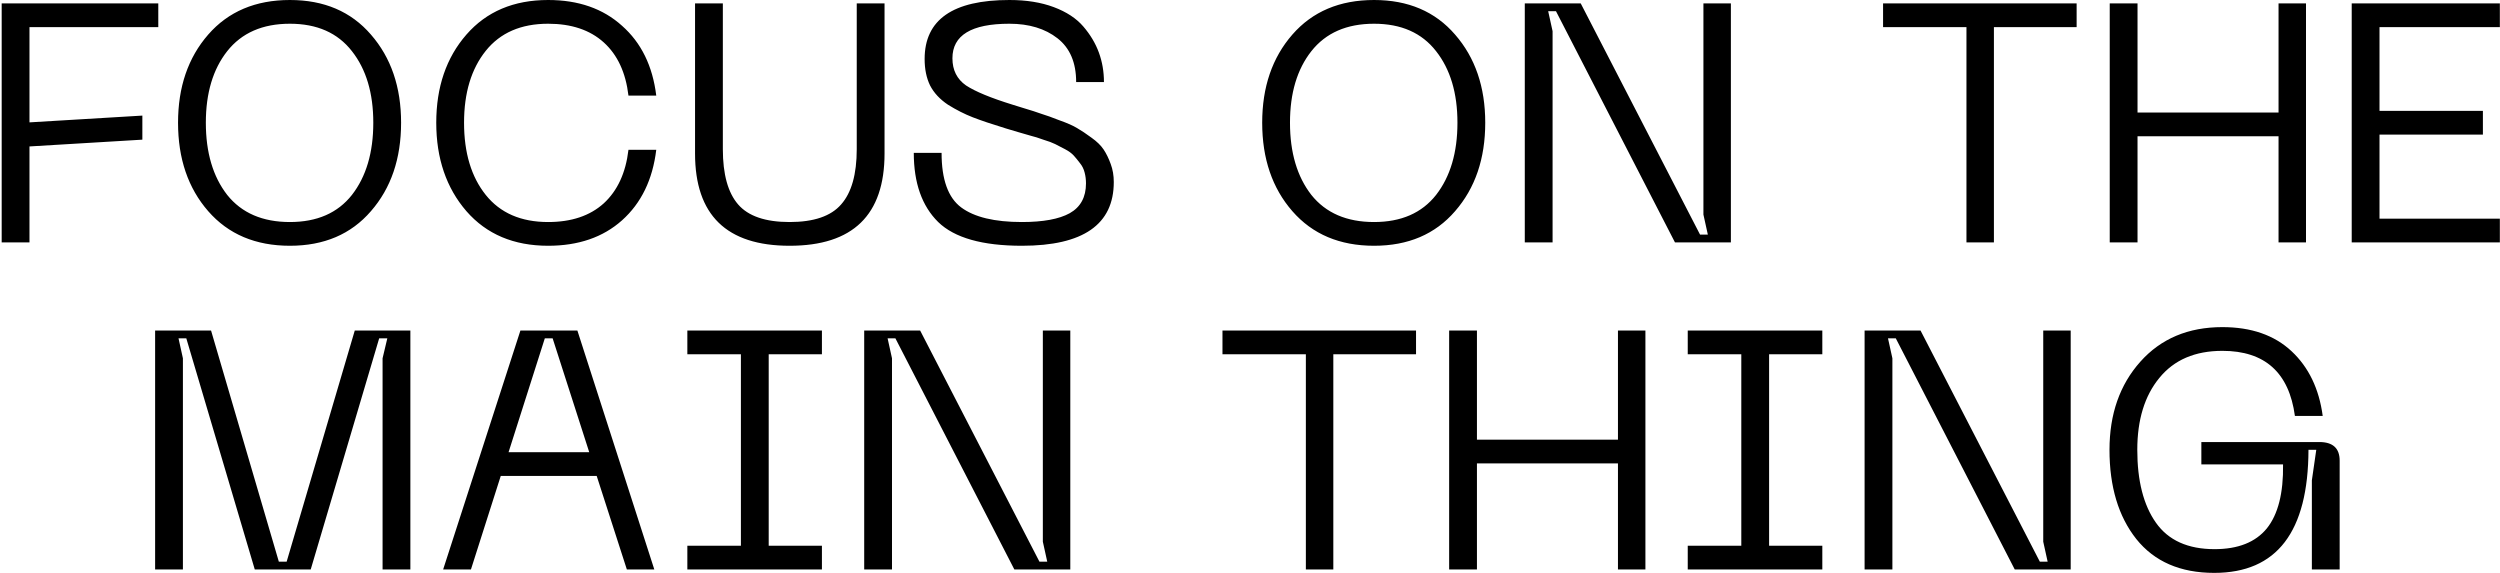
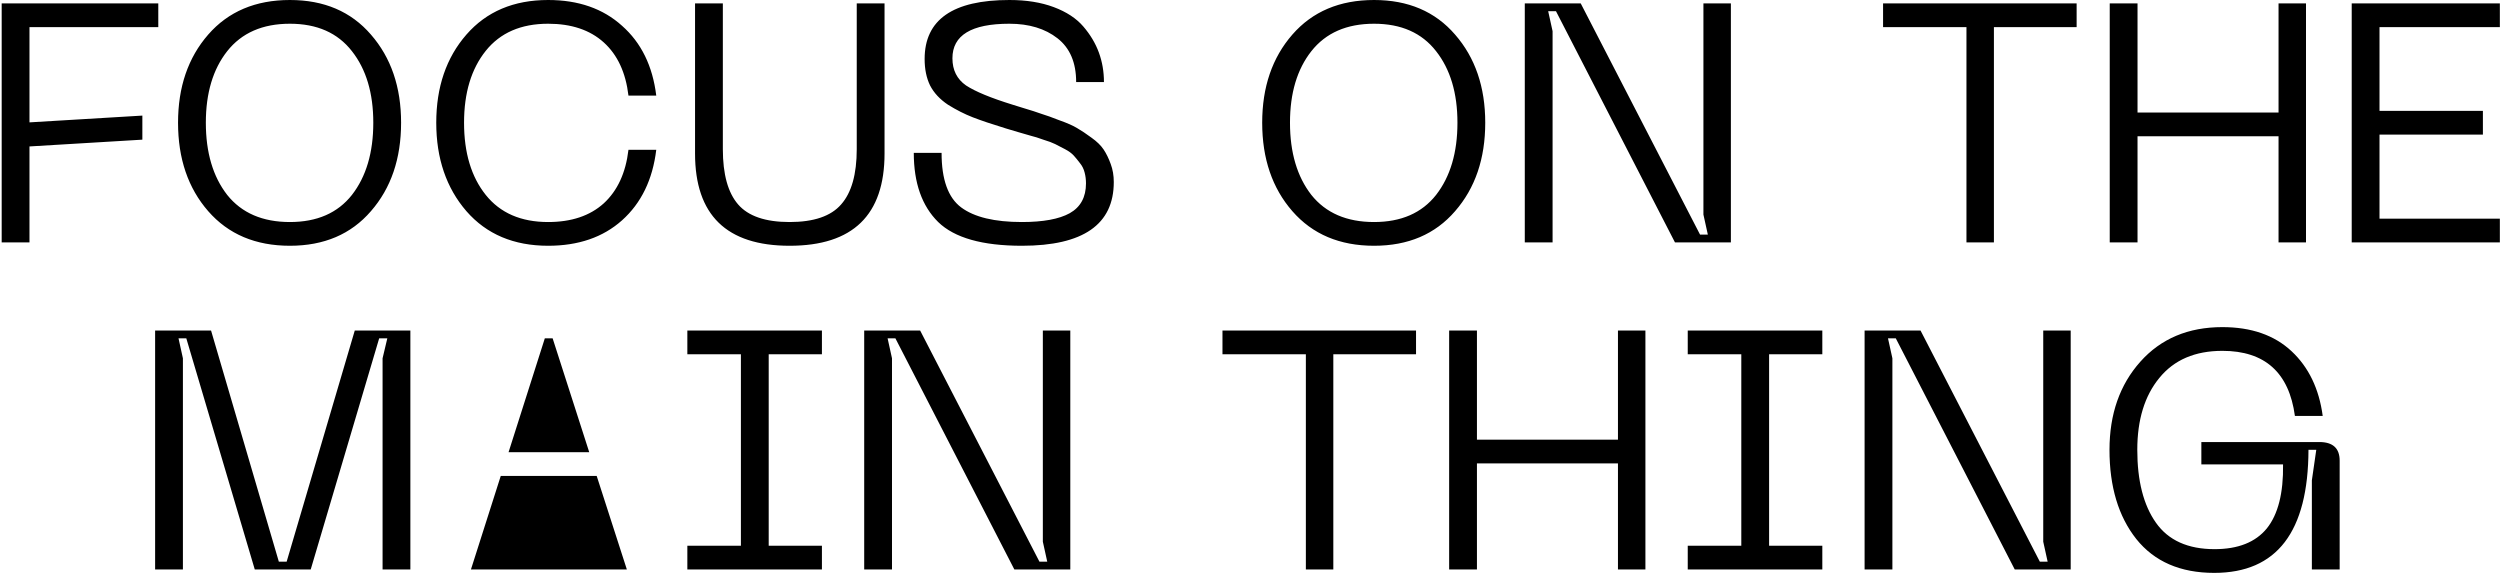
<svg xmlns="http://www.w3.org/2000/svg" width="1475" height="338" viewBox="0 0 1475 338" fill="none">
-   <path d="M0.991 143V2H93.391V16H17.391V72.2L83.991 68.2V82.4L17.391 86.4V143H0.991ZM105.045 72.4C105.045 51.333 110.979 34 122.845 20.4C134.712 6.8 150.779 -6.67572e-06 171.045 -6.67572e-06C191.179 -6.67572e-06 207.112 6.8 218.845 20.4C230.712 34 236.645 51.333 236.645 72.4C236.645 93.6 230.712 111 218.845 124.6C207.112 138.2 191.179 145 171.045 145C150.779 145 134.712 138.2 122.845 124.6C110.979 111 105.045 93.6 105.045 72.4ZM121.445 72.4C121.445 90 125.645 104.2 134.045 115C142.579 125.667 154.912 131 171.045 131C187.045 131 199.245 125.667 207.645 115C216.045 104.2 220.245 90 220.245 72.4C220.245 54.933 216.045 40.867 207.645 30.2C199.245 19.4 187.045 14 171.045 14C154.912 14 142.579 19.4 134.045 30.2C125.645 40.867 121.445 54.933 121.445 72.4ZM275.189 124.6C263.322 110.867 257.389 93.467 257.389 72.4C257.389 51.333 263.322 34 275.189 20.4C287.056 6.8 303.122 -6.67572e-06 323.389 -6.67572e-06C341.256 -6.67572e-06 355.789 5.067 366.989 15.2C378.322 25.2 385.056 38.933 387.189 56.4H370.789C369.189 42.8 364.322 32.333 356.189 25C348.056 17.667 337.122 14 323.389 14C307.389 14 295.122 19.333 286.589 30C278.056 40.667 273.789 54.8 273.789 72.4C273.789 90.133 278.056 104.333 286.589 115C295.122 125.667 307.389 131 323.389 131C337.122 131 348.056 127.333 356.189 120C364.322 112.533 369.189 102 370.789 88.4H387.189C385.056 106 378.322 119.867 366.989 130C355.789 140 341.256 145 323.389 145C303.122 145 287.056 138.2 275.189 124.6ZM410.077 90.6V2H426.477V88C426.477 102.8 429.477 113.667 435.477 120.6C441.477 127.533 451.61 131 465.877 131C480.143 131 490.277 127.533 496.277 120.6C502.41 113.667 505.477 102.8 505.477 88V2H521.877V90.6C521.877 126.867 503.21 145 465.877 145C428.677 145 410.077 126.867 410.077 90.6ZM657.131 107.4C657.131 132.467 639.065 145 602.931 145C579.598 145 563.131 140.333 553.531 131C543.931 121.533 539.131 107.933 539.131 90.2H555.531C555.531 105.933 559.398 116.667 567.131 122.4C574.865 128.133 586.798 131 602.931 131C615.465 131 624.865 129.267 631.131 125.8C637.531 122.2 640.731 116.333 640.731 108.2C640.731 105.933 640.465 103.8 639.931 101.8C639.398 99.667 638.465 97.8 637.131 96.2C635.931 94.6 634.731 93.133 633.531 91.8C632.331 90.467 630.598 89.2 628.331 88C626.065 86.8 624.131 85.8 622.531 85C620.931 84.2 618.598 83.333 615.531 82.4C612.598 81.333 610.265 80.6 608.531 80.2C606.798 79.667 604.265 78.933 600.931 78C597.598 77.067 595.131 76.333 593.531 75.8C585.265 73.267 578.731 71.067 573.931 69.2C569.131 67.333 564.265 64.867 559.331 61.8C554.531 58.6 550.998 54.8 548.731 50.4C546.598 46 545.531 40.8 545.531 34.8C545.531 11.6 562.198 -6.67572e-06 595.531 -6.67572e-06C605.531 -6.67572e-06 614.265 1.4 621.731 4.2C629.198 7 634.998 10.8 639.131 15.6C643.265 20.4 646.331 25.533 648.331 31C650.331 36.467 651.331 42.267 651.331 48.4H634.931C634.931 36.933 631.265 28.333 623.931 22.6C616.598 16.867 607.131 14 595.531 14C573.131 14 561.931 20.8 561.931 34.4C561.931 41.333 564.598 46.667 569.931 50.4C575.398 54 584.598 57.8 597.531 61.8C598.865 62.2 600.798 62.8 603.331 63.6C608.265 65.067 611.998 66.267 614.531 67.2C617.198 68 620.731 69.267 625.131 71C629.665 72.6 633.131 74.133 635.531 75.6C638.065 77.067 640.865 78.933 643.931 81.2C647.131 83.467 649.531 85.8 651.131 88.2C652.731 90.6 654.131 93.467 655.331 96.8C656.531 100 657.131 103.533 657.131 107.4ZM744.694 72.4C744.694 51.333 750.627 34 762.494 20.4C774.36 6.8 790.427 -6.67572e-06 810.694 -6.67572e-06C830.827 -6.67572e-06 846.76 6.8 858.494 20.4C870.36 34 876.294 51.333 876.294 72.4C876.294 93.6 870.36 111 858.494 124.6C846.76 138.2 830.827 145 810.694 145C790.427 145 774.36 138.2 762.494 124.6C750.627 111 744.694 93.6 744.694 72.4ZM761.094 72.4C761.094 90 765.294 104.2 773.694 115C782.227 125.667 794.56 131 810.694 131C826.694 131 838.894 125.667 847.294 115C855.694 104.2 859.894 90 859.894 72.4C859.894 54.933 855.694 40.867 847.294 30.2C838.894 19.4 826.694 14 810.694 14C794.56 14 782.227 19.4 773.694 30.2C765.294 40.867 761.094 54.933 761.094 72.4ZM899.623 143V2H932.623L1003.02 138.4H1007.62L1005.02 126.6V2H1021.22V143H988.223L918.023 6.6H913.423L916.023 18.4V143H899.623ZM1225.21 2V16H1176.41V143H1160.21V16H1111.01V2H1225.21ZM1344.34 2H1360.54V143H1344.34V80.4H1261.14V143H1244.74V2H1261.14V66.4H1344.34V2ZM1387.51 143V2H1474.91V16H1403.91V65.4H1464.91V79.4H1403.91V129H1474.91V143H1387.51ZM91.518 336V195H124.518L164.518 331.4H169.118L209.318 195H242.118V336H225.718V211.4L228.518 199.6H223.718L183.318 336H150.318L109.918 199.6H105.318L107.918 211.4V336H91.518ZM369.848 336L352.048 280.8H295.448L277.848 336H261.448L307.048 195H340.648L386.048 336H369.848ZM300.048 266.8H347.648L326.048 199.6H321.448L300.048 266.8ZM484.934 209H453.534V322H484.934V336H405.534V322H437.134V209H405.534V195H484.934V209ZM509.877 336V195H542.877L613.277 331.4H617.877L615.277 319.6V195H631.477V336H598.477L528.277 199.6H523.677L526.277 211.4V336H509.877ZM835.46 195V209H786.66V336H770.46V209H721.26V195H835.46ZM954.595 195H970.795V336H954.595V273.4H871.395V336H854.995V195H871.395V259.4H954.595V195ZM1075.17 209H1043.77V322H1075.17V336H995.768V322H1027.37V209H995.768V195H1075.17V209ZM1100.11 336V195H1133.11L1203.51 331.4H1208.11L1205.51 319.6V195H1221.71V336H1188.71L1118.51 199.6H1113.91L1116.51 211.4V336H1100.11ZM1244.6 265.4C1244.6 244.333 1250.66 227 1262.8 213.4C1274.93 199.8 1291.06 193 1311.2 193C1328.26 193 1341.86 197.733 1352 207.2C1362.13 216.667 1368.26 229.4 1370.4 245.4H1354C1350.53 219.8 1336.26 207 1311.2 207C1295.06 207 1282.66 212.333 1274 223C1265.33 233.533 1261 247.667 1261 265.4C1261 283.667 1264.66 298 1272 308.4C1279.33 318.8 1290.86 324 1306.6 324C1320.46 324 1330.73 319.933 1337.4 311.8C1344.06 303.533 1347.26 290.933 1347 274H1298.8V260.8H1368.4C1376.4 260.8 1380.4 264.467 1380.4 271.8V336H1364V283.4L1366.6 265.4H1362C1361.86 313.8 1343.33 338 1306.4 338C1286.4 338 1271.06 331.333 1260.4 318C1249.86 304.667 1244.6 287.133 1244.6 265.4Z" fill="black" />
+   <path d="M0.991 143V2H93.391V16H17.391V72.2L83.991 68.2V82.4L17.391 86.4V143H0.991ZM105.045 72.4C105.045 51.333 110.979 34 122.845 20.4C134.712 6.8 150.779 -6.67572e-06 171.045 -6.67572e-06C191.179 -6.67572e-06 207.112 6.8 218.845 20.4C230.712 34 236.645 51.333 236.645 72.4C236.645 93.6 230.712 111 218.845 124.6C207.112 138.2 191.179 145 171.045 145C150.779 145 134.712 138.2 122.845 124.6C110.979 111 105.045 93.6 105.045 72.4ZM121.445 72.4C121.445 90 125.645 104.2 134.045 115C142.579 125.667 154.912 131 171.045 131C187.045 131 199.245 125.667 207.645 115C216.045 104.2 220.245 90 220.245 72.4C220.245 54.933 216.045 40.867 207.645 30.2C199.245 19.4 187.045 14 171.045 14C154.912 14 142.579 19.4 134.045 30.2C125.645 40.867 121.445 54.933 121.445 72.4ZM275.189 124.6C263.322 110.867 257.389 93.467 257.389 72.4C257.389 51.333 263.322 34 275.189 20.4C287.056 6.8 303.122 -6.67572e-06 323.389 -6.67572e-06C341.256 -6.67572e-06 355.789 5.067 366.989 15.2C378.322 25.2 385.056 38.933 387.189 56.4H370.789C369.189 42.8 364.322 32.333 356.189 25C348.056 17.667 337.122 14 323.389 14C307.389 14 295.122 19.333 286.589 30C278.056 40.667 273.789 54.8 273.789 72.4C273.789 90.133 278.056 104.333 286.589 115C295.122 125.667 307.389 131 323.389 131C337.122 131 348.056 127.333 356.189 120C364.322 112.533 369.189 102 370.789 88.4H387.189C385.056 106 378.322 119.867 366.989 130C355.789 140 341.256 145 323.389 145C303.122 145 287.056 138.2 275.189 124.6ZM410.077 90.6V2H426.477V88C426.477 102.8 429.477 113.667 435.477 120.6C441.477 127.533 451.61 131 465.877 131C480.143 131 490.277 127.533 496.277 120.6C502.41 113.667 505.477 102.8 505.477 88V2H521.877V90.6C521.877 126.867 503.21 145 465.877 145C428.677 145 410.077 126.867 410.077 90.6ZM657.131 107.4C657.131 132.467 639.065 145 602.931 145C579.598 145 563.131 140.333 553.531 131C543.931 121.533 539.131 107.933 539.131 90.2H555.531C555.531 105.933 559.398 116.667 567.131 122.4C574.865 128.133 586.798 131 602.931 131C615.465 131 624.865 129.267 631.131 125.8C637.531 122.2 640.731 116.333 640.731 108.2C640.731 105.933 640.465 103.8 639.931 101.8C639.398 99.667 638.465 97.8 637.131 96.2C635.931 94.6 634.731 93.133 633.531 91.8C632.331 90.467 630.598 89.2 628.331 88C626.065 86.8 624.131 85.8 622.531 85C620.931 84.2 618.598 83.333 615.531 82.4C612.598 81.333 610.265 80.6 608.531 80.2C606.798 79.667 604.265 78.933 600.931 78C597.598 77.067 595.131 76.333 593.531 75.8C585.265 73.267 578.731 71.067 573.931 69.2C569.131 67.333 564.265 64.867 559.331 61.8C554.531 58.6 550.998 54.8 548.731 50.4C546.598 46 545.531 40.8 545.531 34.8C545.531 11.6 562.198 -6.67572e-06 595.531 -6.67572e-06C605.531 -6.67572e-06 614.265 1.4 621.731 4.2C629.198 7 634.998 10.8 639.131 15.6C643.265 20.4 646.331 25.533 648.331 31C650.331 36.467 651.331 42.267 651.331 48.4H634.931C634.931 36.933 631.265 28.333 623.931 22.6C616.598 16.867 607.131 14 595.531 14C573.131 14 561.931 20.8 561.931 34.4C561.931 41.333 564.598 46.667 569.931 50.4C575.398 54 584.598 57.8 597.531 61.8C598.865 62.2 600.798 62.8 603.331 63.6C608.265 65.067 611.998 66.267 614.531 67.2C617.198 68 620.731 69.267 625.131 71C629.665 72.6 633.131 74.133 635.531 75.6C638.065 77.067 640.865 78.933 643.931 81.2C647.131 83.467 649.531 85.8 651.131 88.2C652.731 90.6 654.131 93.467 655.331 96.8C656.531 100 657.131 103.533 657.131 107.4ZM744.694 72.4C744.694 51.333 750.627 34 762.494 20.4C774.36 6.8 790.427 -6.67572e-06 810.694 -6.67572e-06C830.827 -6.67572e-06 846.76 6.8 858.494 20.4C870.36 34 876.294 51.333 876.294 72.4C876.294 93.6 870.36 111 858.494 124.6C846.76 138.2 830.827 145 810.694 145C790.427 145 774.36 138.2 762.494 124.6C750.627 111 744.694 93.6 744.694 72.4ZM761.094 72.4C761.094 90 765.294 104.2 773.694 115C782.227 125.667 794.56 131 810.694 131C826.694 131 838.894 125.667 847.294 115C855.694 104.2 859.894 90 859.894 72.4C859.894 54.933 855.694 40.867 847.294 30.2C838.894 19.4 826.694 14 810.694 14C794.56 14 782.227 19.4 773.694 30.2C765.294 40.867 761.094 54.933 761.094 72.4ZM899.623 143V2H932.623L1003.02 138.4H1007.62L1005.02 126.6V2H1021.22V143H988.223L918.023 6.6H913.423L916.023 18.4V143H899.623ZM1225.21 2V16H1176.41V143H1160.21V16H1111.01V2H1225.21ZM1344.34 2H1360.54V143H1344.34V80.4H1261.14V143H1244.74V2H1261.14V66.4H1344.34V2ZM1387.51 143V2H1474.91V16H1403.91V65.4H1464.91V79.4H1403.91V129H1474.91V143H1387.51ZM91.518 336V195H124.518L164.518 331.4H169.118L209.318 195H242.118V336H225.718V211.4L228.518 199.6H223.718L183.318 336H150.318L109.918 199.6H105.318L107.918 211.4V336H91.518ZM369.848 336L352.048 280.8H295.448L277.848 336H261.448H340.648L386.048 336H369.848ZM300.048 266.8H347.648L326.048 199.6H321.448L300.048 266.8ZM484.934 209H453.534V322H484.934V336H405.534V322H437.134V209H405.534V195H484.934V209ZM509.877 336V195H542.877L613.277 331.4H617.877L615.277 319.6V195H631.477V336H598.477L528.277 199.6H523.677L526.277 211.4V336H509.877ZM835.46 195V209H786.66V336H770.46V209H721.26V195H835.46ZM954.595 195H970.795V336H954.595V273.4H871.395V336H854.995V195H871.395V259.4H954.595V195ZM1075.17 209H1043.77V322H1075.17V336H995.768V322H1027.37V209H995.768V195H1075.17V209ZM1100.11 336V195H1133.11L1203.51 331.4H1208.11L1205.51 319.6V195H1221.71V336H1188.71L1118.51 199.6H1113.91L1116.51 211.4V336H1100.11ZM1244.6 265.4C1244.6 244.333 1250.66 227 1262.8 213.4C1274.93 199.8 1291.06 193 1311.2 193C1328.26 193 1341.86 197.733 1352 207.2C1362.13 216.667 1368.26 229.4 1370.4 245.4H1354C1350.53 219.8 1336.26 207 1311.2 207C1295.06 207 1282.66 212.333 1274 223C1265.33 233.533 1261 247.667 1261 265.4C1261 283.667 1264.66 298 1272 308.4C1279.33 318.8 1290.86 324 1306.6 324C1320.46 324 1330.73 319.933 1337.4 311.8C1344.06 303.533 1347.26 290.933 1347 274H1298.8V260.8H1368.4C1376.4 260.8 1380.4 264.467 1380.4 271.8V336H1364V283.4L1366.6 265.4H1362C1361.86 313.8 1343.33 338 1306.4 338C1286.4 338 1271.06 331.333 1260.4 318C1249.86 304.667 1244.6 287.133 1244.6 265.4Z" fill="black" />
</svg>